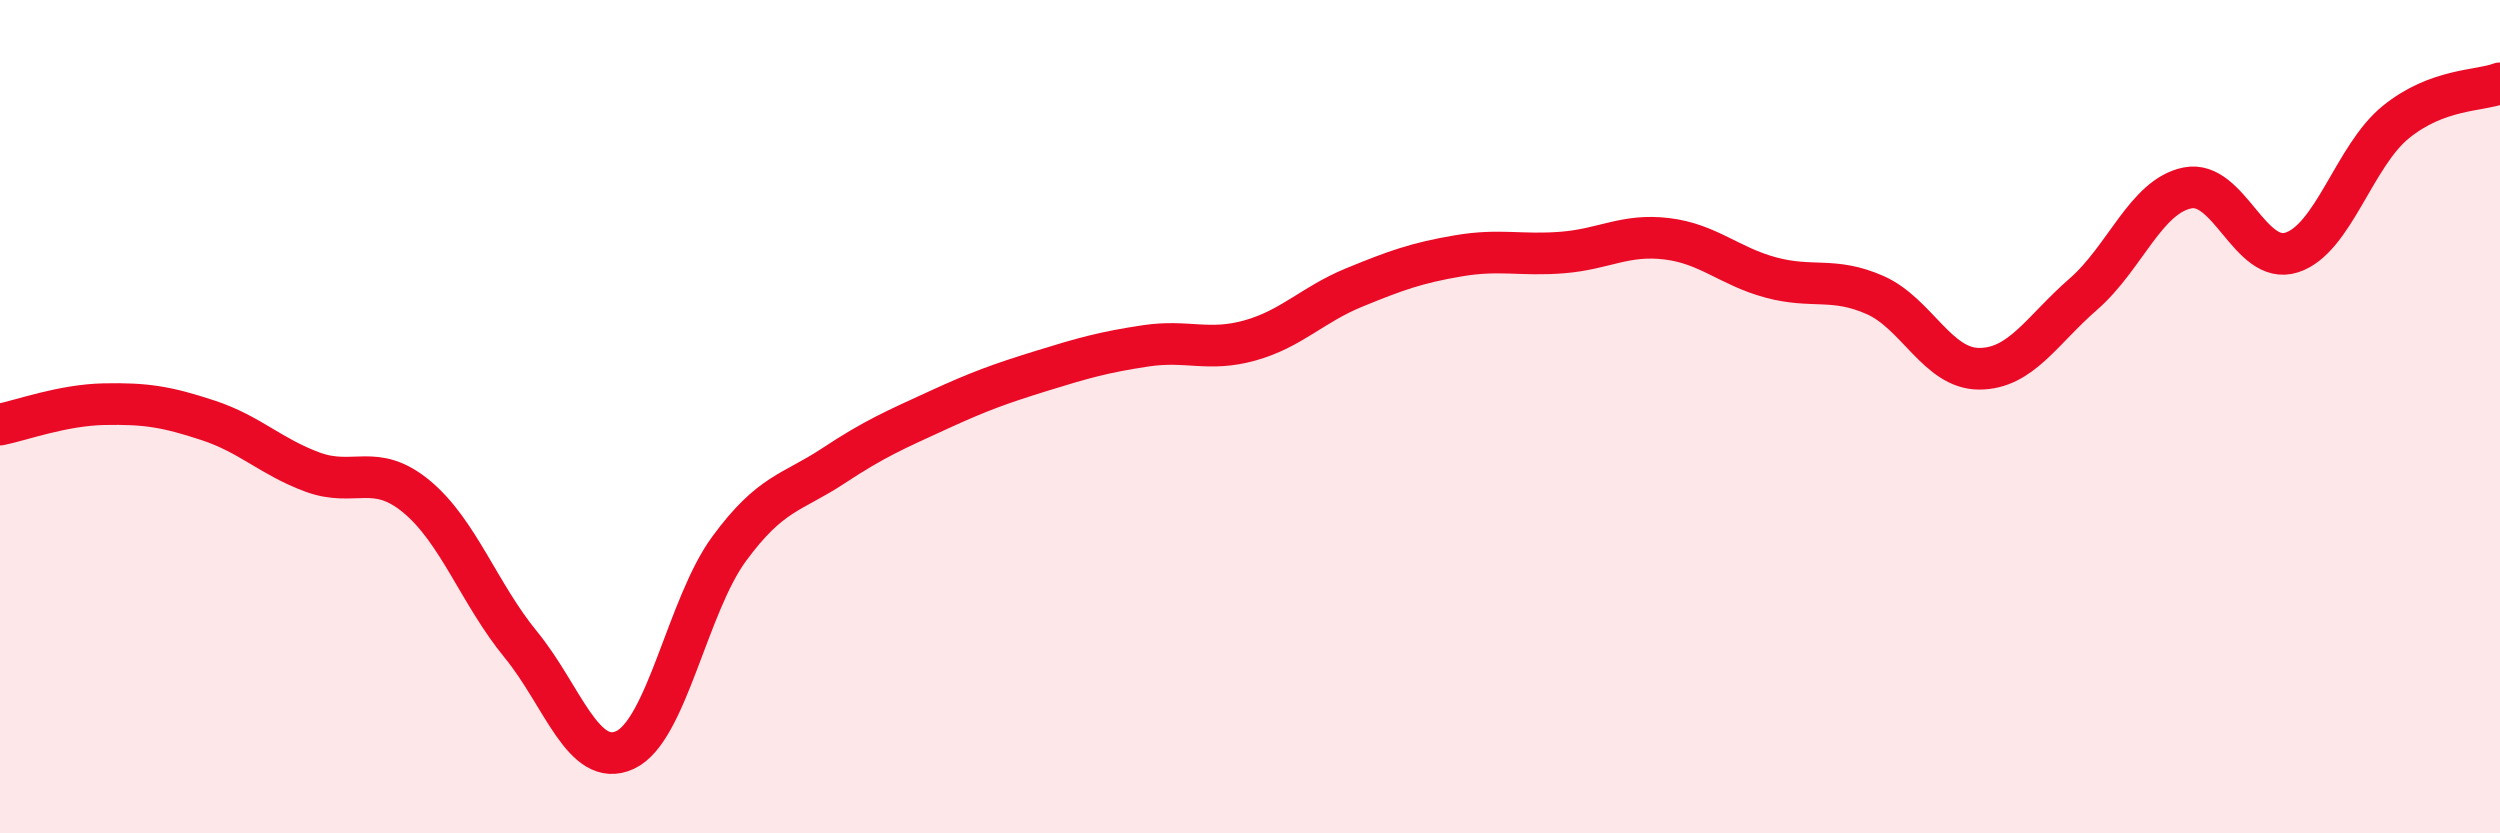
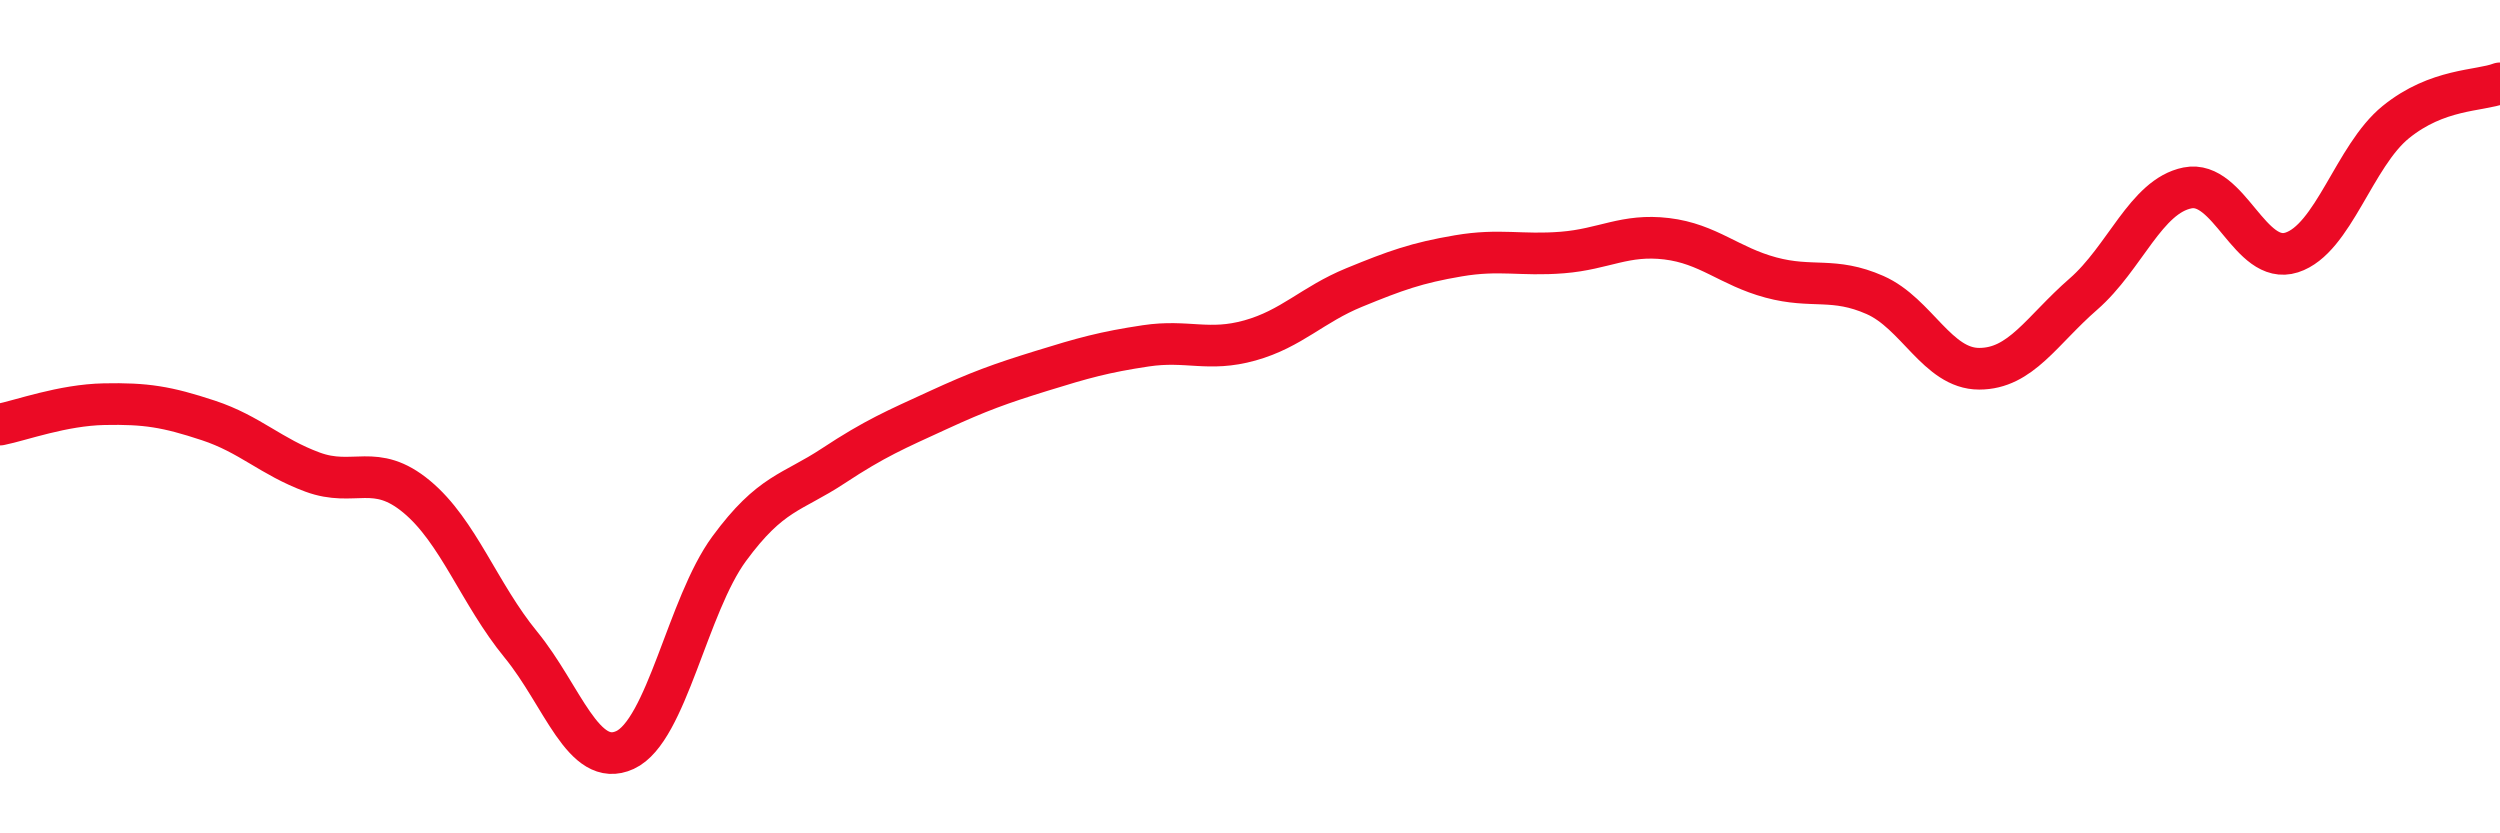
<svg xmlns="http://www.w3.org/2000/svg" width="60" height="20" viewBox="0 0 60 20">
-   <path d="M 0,10.19 C 0.5,10.09 1.5,9.72 2.5,9.7 C 3.5,9.68 4,9.76 5,10.09 C 6,10.42 6.5,10.96 7.5,11.33 C 8.5,11.7 9,11.09 10,11.92 C 11,12.75 11.5,14.25 12.5,15.47 C 13.5,16.69 14,18.46 15,18 C 16,17.54 16.5,14.53 17.5,13.17 C 18.5,11.81 19,11.84 20,11.18 C 21,10.52 21.5,10.31 22.5,9.85 C 23.5,9.39 24,9.21 25,8.9 C 26,8.59 26.5,8.45 27.5,8.3 C 28.5,8.15 29,8.45 30,8.17 C 31,7.89 31.5,7.31 32.5,6.9 C 33.5,6.49 34,6.31 35,6.14 C 36,5.97 36.5,6.14 37.5,6.06 C 38.5,5.98 39,5.61 40,5.73 C 41,5.85 41.5,6.39 42.5,6.66 C 43.5,6.93 44,6.64 45,7.08 C 46,7.52 46.5,8.85 47.5,8.85 C 48.5,8.85 49,7.93 50,7.06 C 51,6.19 51.5,4.71 52.5,4.51 C 53.5,4.31 54,6.38 55,6.06 C 56,5.74 56.5,3.74 57.5,2.93 C 58.5,2.12 59.5,2.19 60,2L60 20L0 20Z" fill="#EB0A25" opacity="0.1" stroke-linecap="round" stroke-linejoin="round" />
  <path d="M 0,10.19 C 0.5,10.09 1.5,9.72 2.5,9.7 C 3.5,9.68 4,9.76 5,10.09 C 6,10.42 6.5,10.96 7.5,11.33 C 8.5,11.7 9,11.09 10,11.92 C 11,12.75 11.5,14.25 12.5,15.47 C 13.5,16.69 14,18.46 15,18 C 16,17.54 16.5,14.53 17.5,13.17 C 18.5,11.81 19,11.84 20,11.18 C 21,10.52 21.5,10.31 22.5,9.85 C 23.5,9.39 24,9.21 25,8.9 C 26,8.59 26.5,8.45 27.5,8.3 C 28.5,8.15 29,8.45 30,8.17 C 31,7.89 31.5,7.31 32.5,6.9 C 33.5,6.49 34,6.31 35,6.14 C 36,5.97 36.5,6.14 37.5,6.06 C 38.5,5.98 39,5.61 40,5.73 C 41,5.85 41.5,6.39 42.5,6.66 C 43.5,6.93 44,6.64 45,7.08 C 46,7.52 46.5,8.85 47.5,8.85 C 48.5,8.85 49,7.93 50,7.06 C 51,6.19 51.5,4.71 52.5,4.51 C 53.5,4.31 54,6.38 55,6.06 C 56,5.74 56.5,3.74 57.5,2.93 C 58.5,2.12 59.5,2.19 60,2" stroke="#EB0A25" stroke-width="1" fill="none" stroke-linecap="round" stroke-linejoin="round" />
</svg>